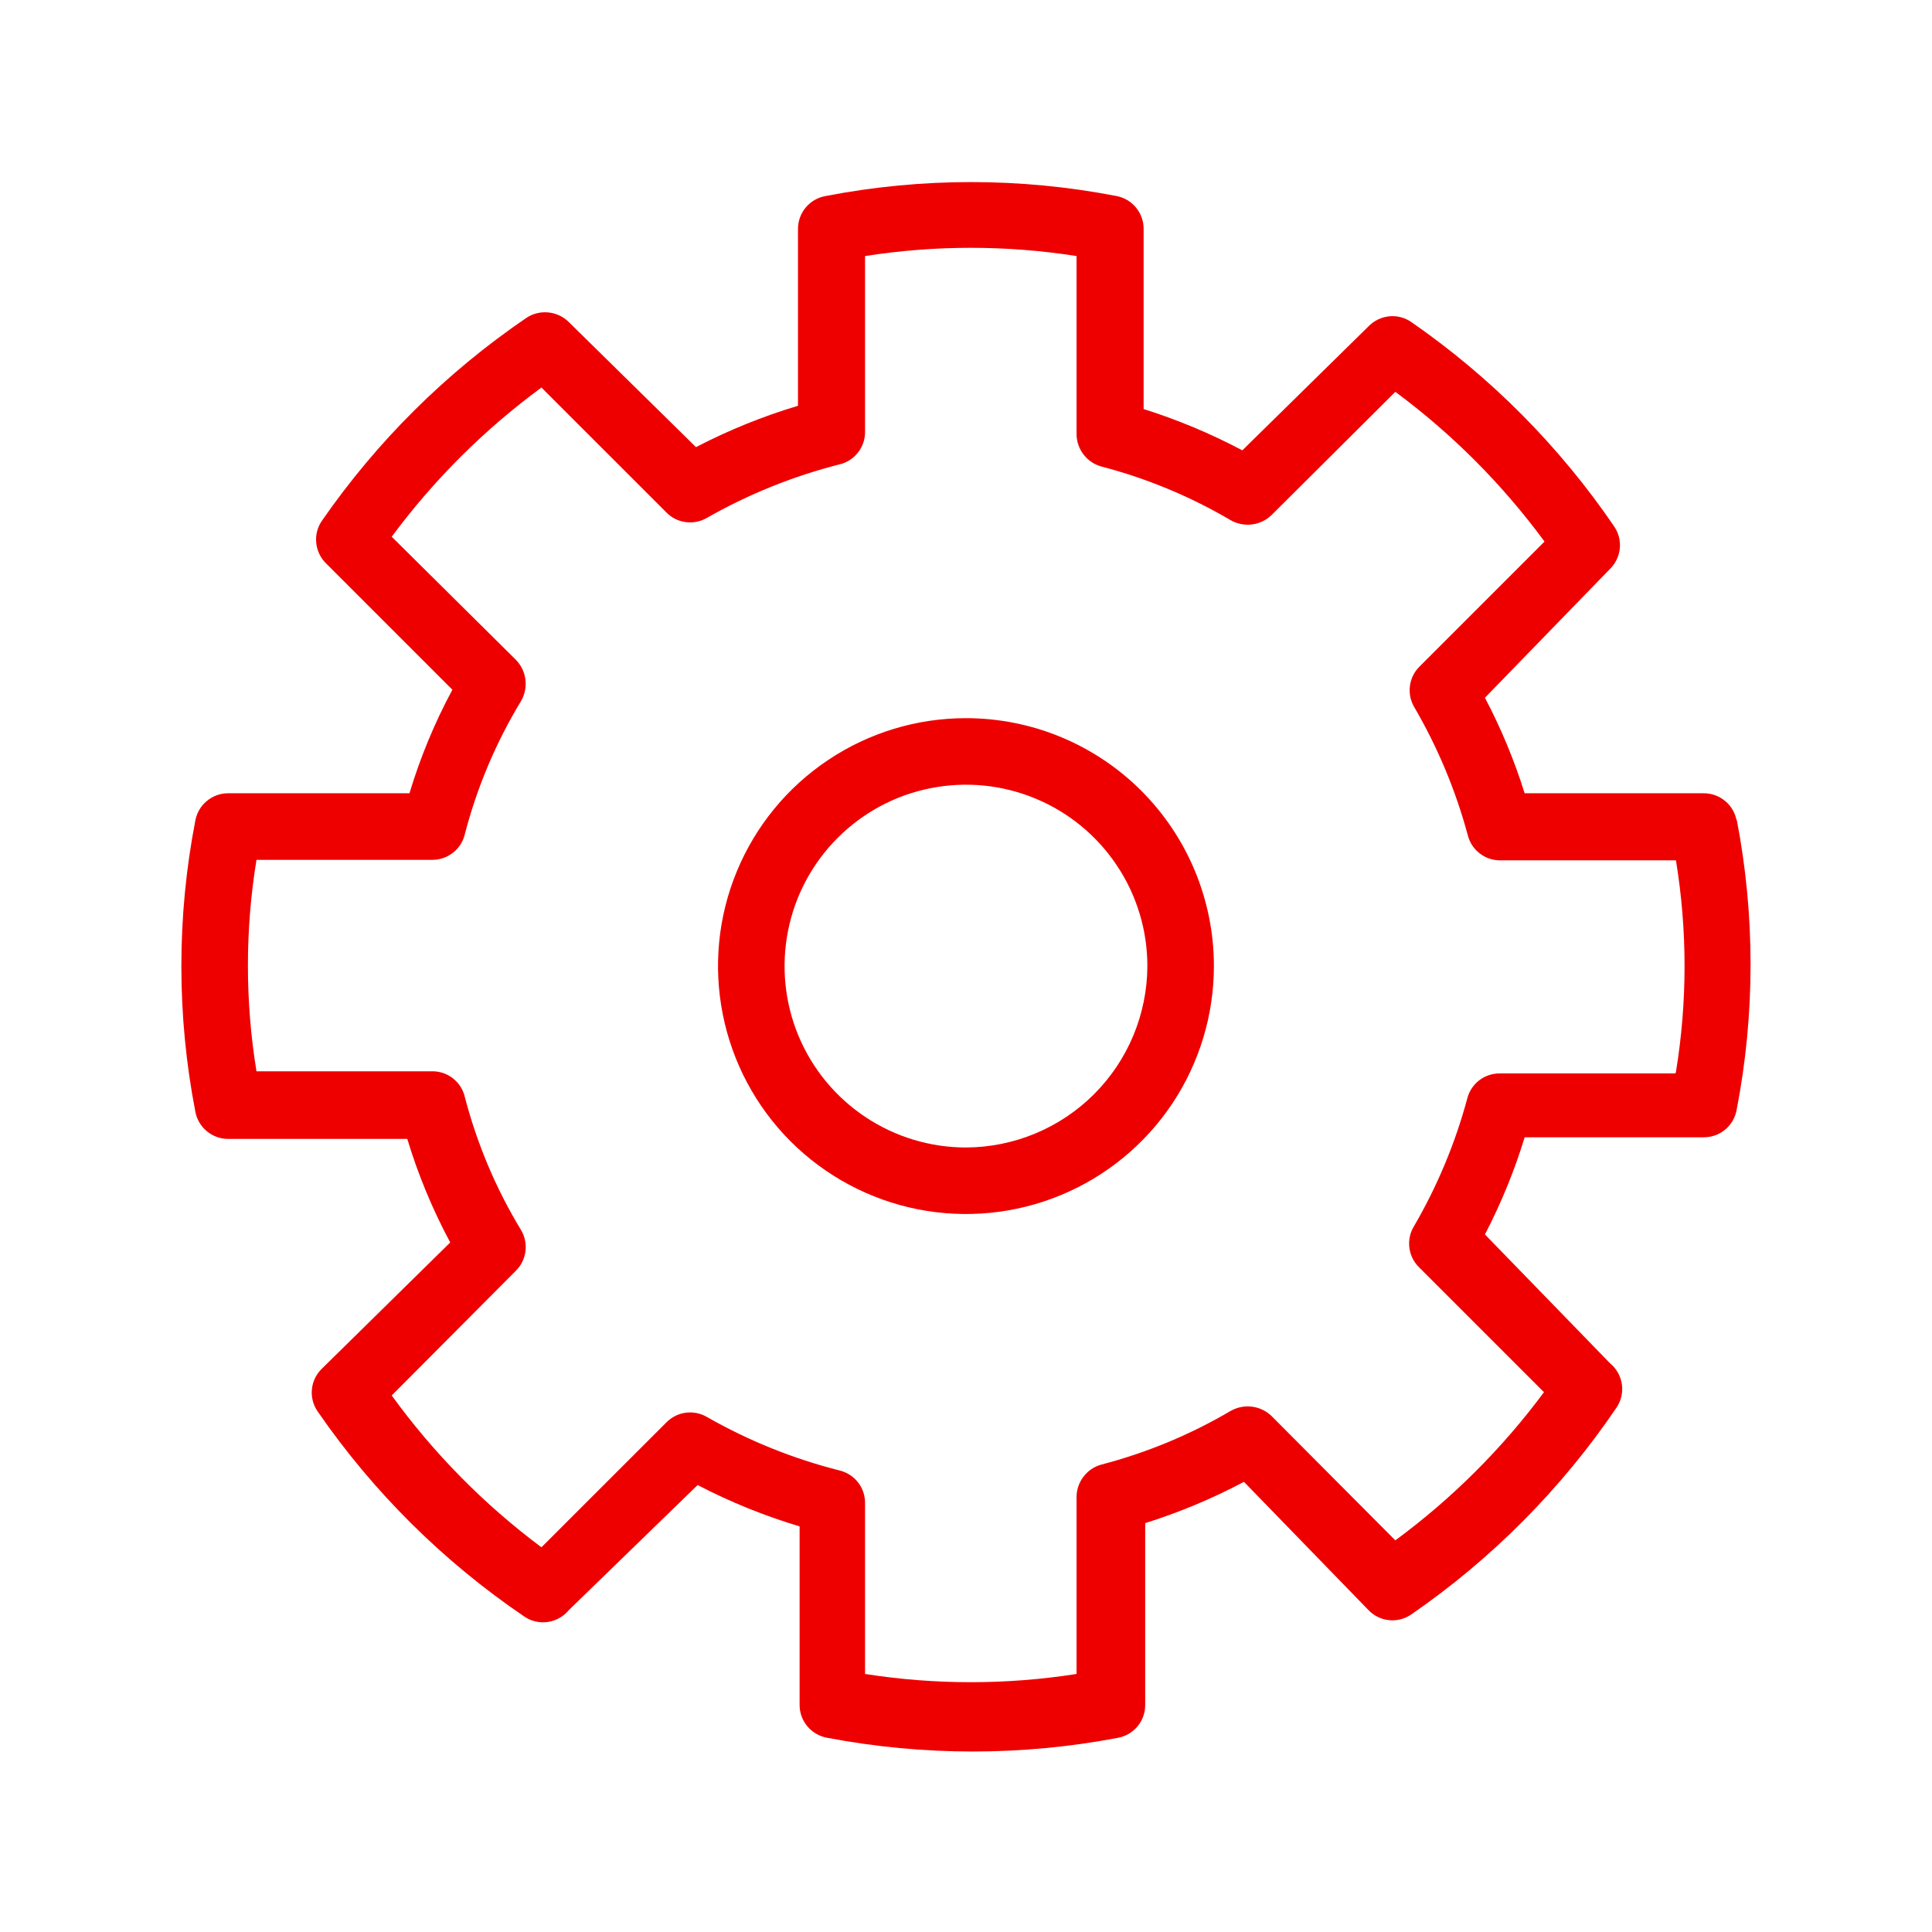
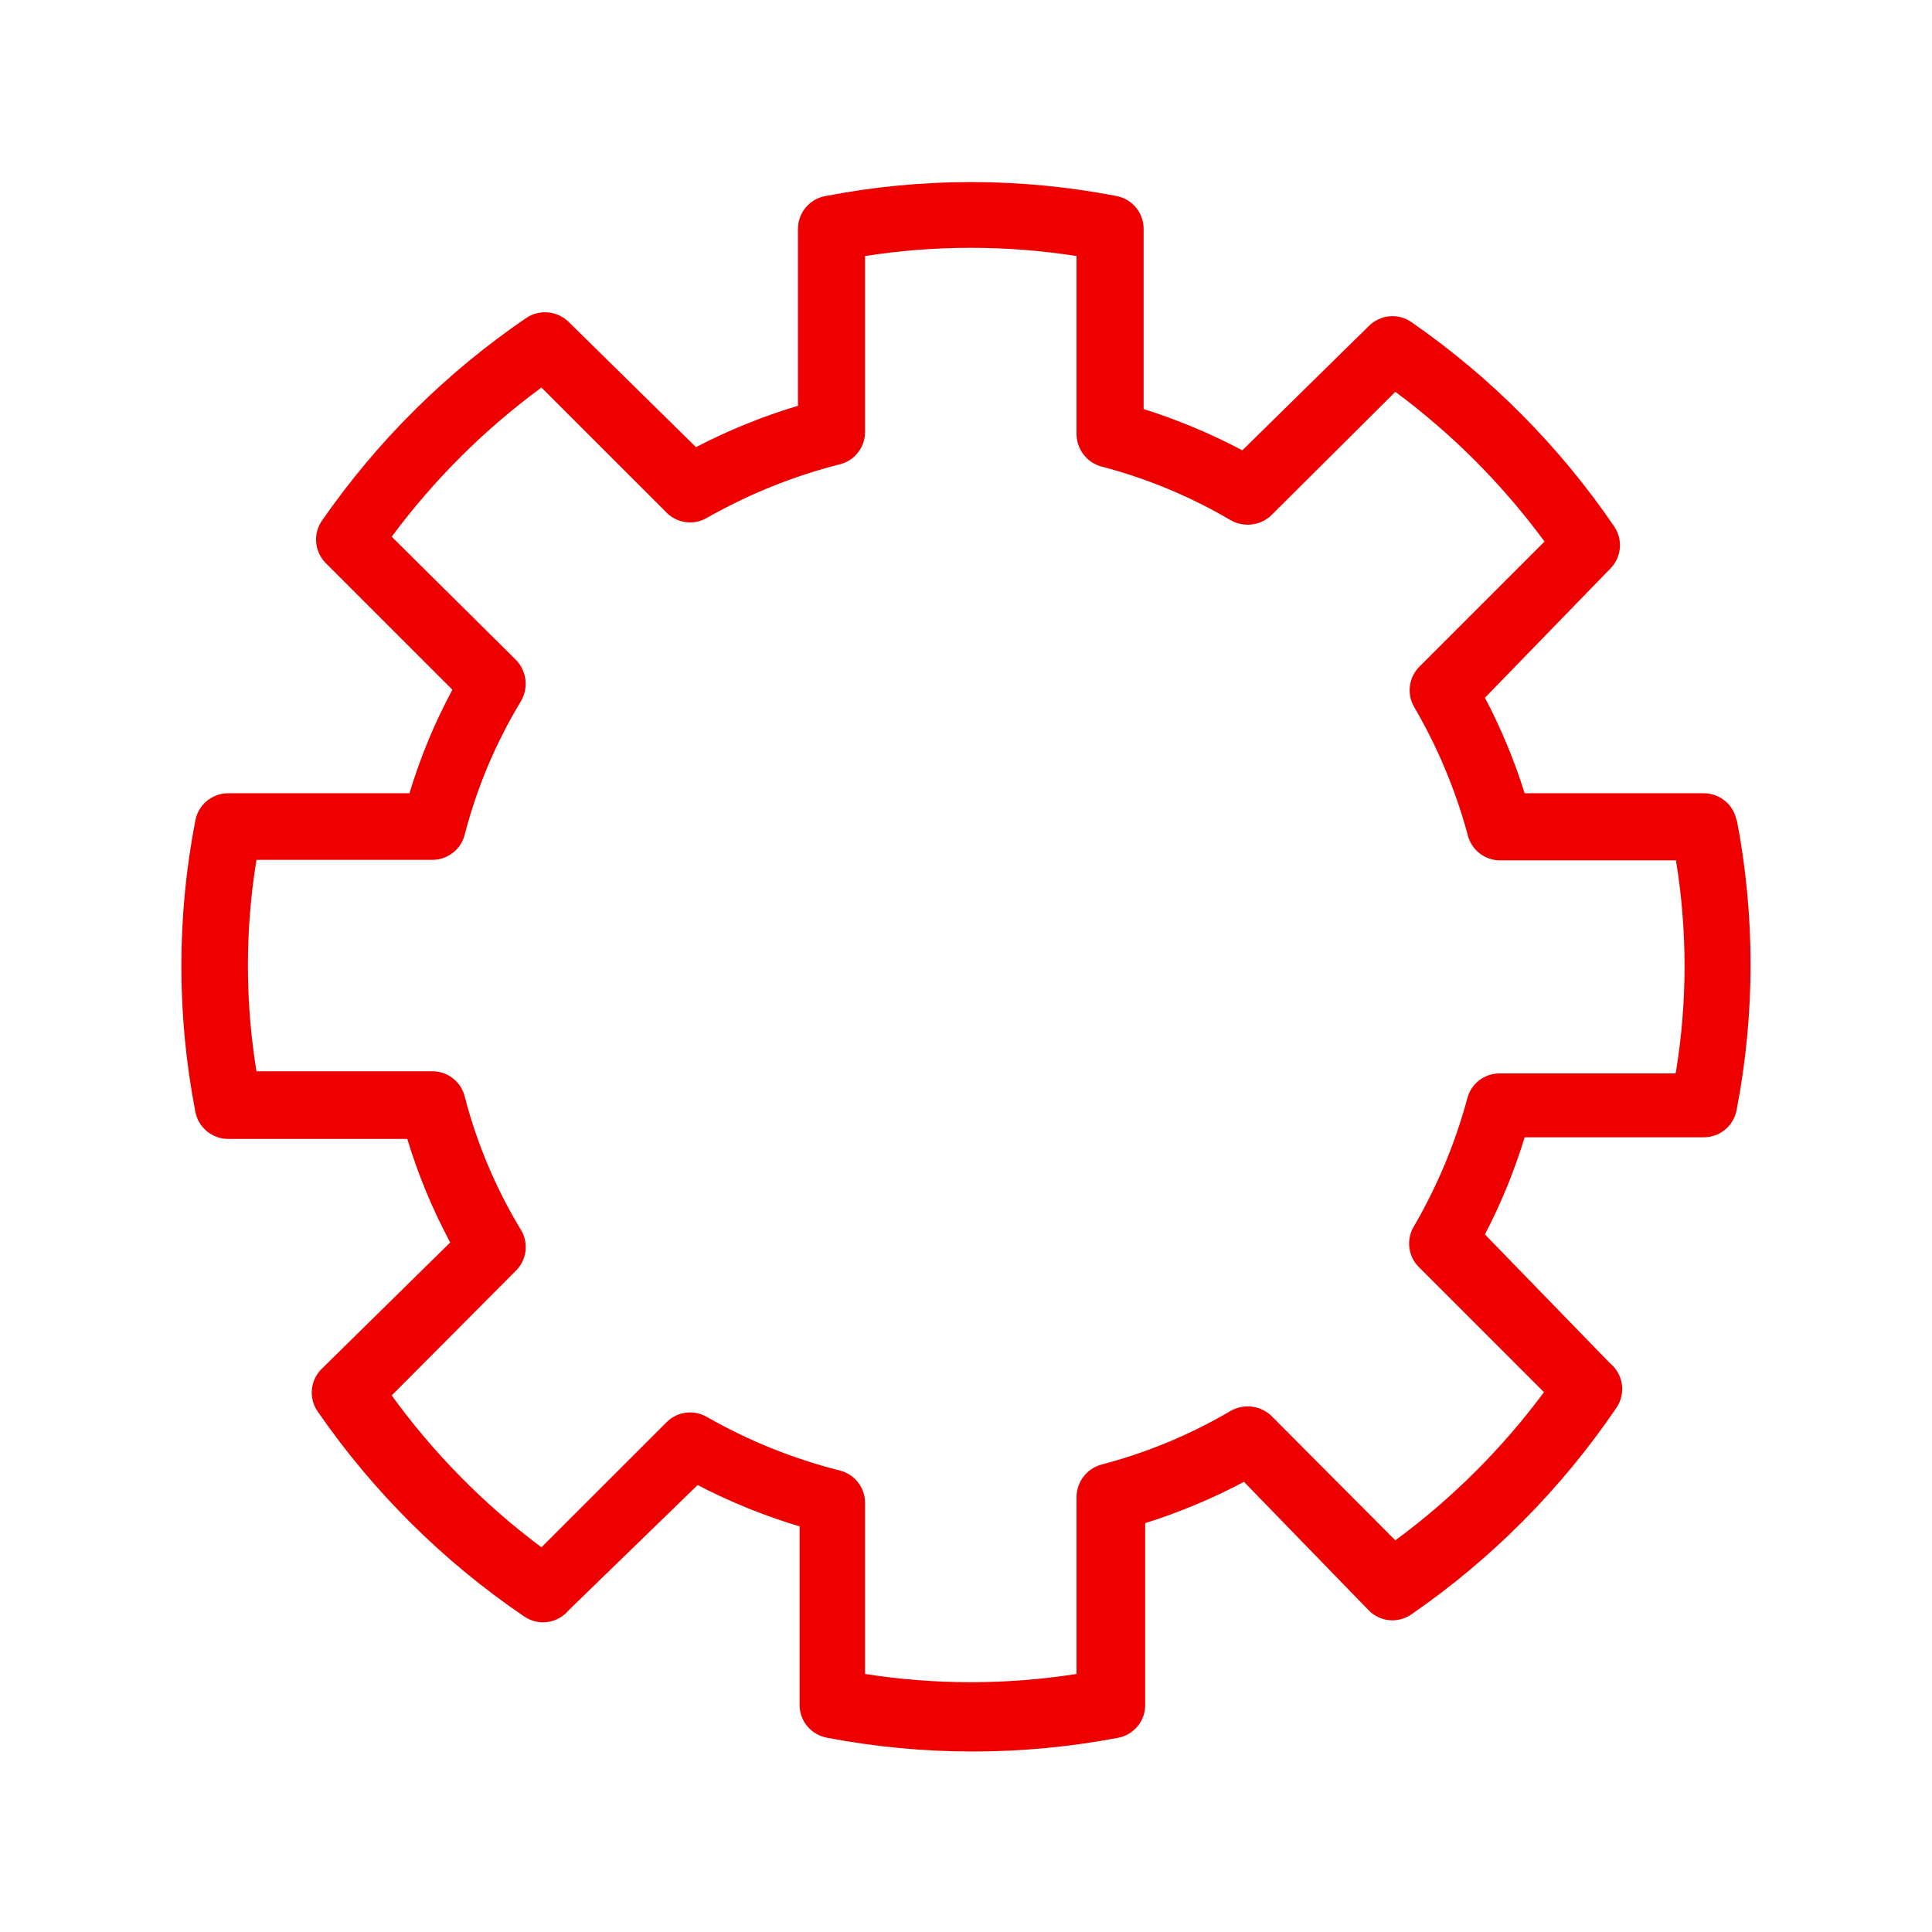
<svg xmlns="http://www.w3.org/2000/svg" width="32" height="32" viewBox="0 0 32 32" fill="none">
  <path d="M28.764 13.593C28.741 13.466 28.674 13.35 28.575 13.268C28.476 13.185 28.351 13.139 28.222 13.139H25.253C25.082 12.593 24.862 12.063 24.595 11.557L26.666 9.424C26.758 9.333 26.816 9.214 26.829 9.085C26.842 8.957 26.809 8.828 26.737 8.721C25.834 7.396 24.695 6.248 23.377 5.335C23.27 5.26 23.139 5.226 23.009 5.239C22.878 5.253 22.757 5.312 22.666 5.406L20.577 7.459C20.054 7.182 19.506 6.953 18.942 6.775V3.788C18.942 3.659 18.896 3.534 18.813 3.435C18.731 3.336 18.616 3.269 18.488 3.246C16.9 2.939 15.268 2.939 13.68 3.246C13.549 3.267 13.431 3.335 13.346 3.436C13.261 3.537 13.216 3.665 13.217 3.797V6.721C12.634 6.896 12.068 7.125 11.528 7.406L9.422 5.335C9.331 5.244 9.211 5.188 9.083 5.175C8.955 5.162 8.827 5.193 8.72 5.264C7.394 6.167 6.246 7.306 5.333 8.624C5.258 8.731 5.224 8.862 5.238 8.992C5.251 9.123 5.31 9.244 5.404 9.335L7.493 11.424C7.199 11.97 6.961 12.545 6.782 13.139H3.777C3.648 13.139 3.523 13.185 3.424 13.268C3.325 13.35 3.258 13.466 3.235 13.593C2.927 15.184 2.927 16.819 3.235 18.41C3.258 18.538 3.325 18.652 3.424 18.735C3.523 18.818 3.648 18.864 3.777 18.864H6.746C6.925 19.458 7.164 20.032 7.457 20.579L5.333 22.668C5.238 22.759 5.179 22.88 5.166 23.011C5.153 23.141 5.187 23.272 5.262 23.379C6.182 24.713 7.343 25.865 8.684 26.775C8.798 26.853 8.937 26.885 9.074 26.865C9.21 26.845 9.334 26.775 9.422 26.668L11.555 24.597C12.095 24.878 12.661 25.107 13.244 25.282V28.233C13.242 28.365 13.288 28.493 13.373 28.594C13.458 28.695 13.576 28.762 13.706 28.784C15.295 29.086 16.926 29.086 18.515 28.784C18.642 28.761 18.757 28.694 18.84 28.595C18.923 28.496 18.968 28.371 18.968 28.241V25.228C19.533 25.05 20.081 24.821 20.604 24.544L22.666 26.668C22.757 26.763 22.878 26.822 23.009 26.835C23.139 26.848 23.27 26.814 23.377 26.739C24.711 25.819 25.863 24.658 26.773 23.317C26.851 23.203 26.883 23.064 26.863 22.927C26.843 22.791 26.773 22.666 26.666 22.579L24.595 20.446C24.863 19.931 25.084 19.392 25.253 18.837H28.222C28.351 18.837 28.476 18.792 28.575 18.709C28.674 18.626 28.741 18.511 28.764 18.384C29.072 16.793 29.072 15.157 28.764 13.566V13.593ZM27.751 17.779H24.835C24.712 17.78 24.593 17.821 24.497 17.896C24.4 17.972 24.331 18.078 24.302 18.197C24.101 18.942 23.802 19.656 23.413 20.322C23.352 20.427 23.328 20.549 23.344 20.67C23.36 20.791 23.415 20.902 23.502 20.988L25.573 23.059C24.879 23.995 24.049 24.822 23.111 25.513L21.066 23.459C20.978 23.372 20.863 23.315 20.739 23.299C20.615 23.283 20.49 23.308 20.382 23.37C19.712 23.764 18.991 24.063 18.239 24.259C18.121 24.292 18.017 24.363 17.944 24.461C17.87 24.559 17.83 24.679 17.831 24.802V27.726C16.67 27.908 15.489 27.908 14.328 27.726V24.89C14.328 24.768 14.287 24.648 14.211 24.552C14.136 24.455 14.03 24.387 13.911 24.357C13.139 24.162 12.398 23.863 11.706 23.468C11.601 23.407 11.478 23.383 11.358 23.399C11.237 23.415 11.125 23.471 11.04 23.557L8.968 25.628C8.019 24.92 7.183 24.072 6.488 23.113L8.542 21.05C8.63 20.964 8.687 20.851 8.703 20.728C8.719 20.605 8.694 20.481 8.631 20.375C8.213 19.687 7.899 18.941 7.697 18.162C7.668 18.042 7.599 17.937 7.502 17.861C7.406 17.785 7.287 17.744 7.164 17.744H4.248C4.059 16.584 4.059 15.401 4.248 14.242H7.164C7.287 14.241 7.406 14.2 7.502 14.124C7.599 14.049 7.668 13.943 7.697 13.824C7.899 13.044 8.213 12.299 8.631 11.61C8.693 11.502 8.718 11.377 8.702 11.253C8.686 11.13 8.63 11.014 8.542 10.926L6.488 8.89C7.186 7.947 8.022 7.114 8.968 6.419L11.04 8.49C11.125 8.577 11.237 8.632 11.358 8.648C11.478 8.664 11.601 8.64 11.706 8.579C12.398 8.185 13.139 7.886 13.911 7.69C14.03 7.661 14.136 7.592 14.211 7.495C14.287 7.399 14.328 7.28 14.328 7.157V4.241C15.489 4.059 16.67 4.059 17.831 4.241V7.184C17.83 7.306 17.87 7.426 17.944 7.524C18.017 7.622 18.121 7.693 18.239 7.726C18.991 7.922 19.712 8.221 20.382 8.615C20.49 8.677 20.615 8.702 20.739 8.686C20.863 8.67 20.978 8.614 21.066 8.526L23.111 6.49C24.054 7.188 24.887 8.024 25.582 8.97L23.511 11.041C23.424 11.127 23.369 11.239 23.353 11.36C23.337 11.48 23.361 11.603 23.422 11.708C23.811 12.374 24.11 13.088 24.311 13.833C24.34 13.952 24.409 14.057 24.506 14.133C24.602 14.209 24.721 14.25 24.844 14.25H27.759C27.949 15.41 27.949 16.593 27.759 17.753L27.751 17.779Z" fill="#EE0000" />
-   <path d="M15.999 11.895C15.187 11.895 14.393 12.135 13.718 12.587C13.042 13.038 12.516 13.679 12.205 14.43C11.894 15.18 11.813 16.006 11.972 16.802C12.13 17.599 12.521 18.331 13.095 18.905C13.67 19.479 14.402 19.87 15.198 20.029C15.995 20.187 16.82 20.106 17.571 19.795C18.321 19.484 18.963 18.958 19.414 18.283C19.865 17.607 20.106 16.813 20.106 16.001C20.106 14.912 19.673 13.867 18.903 13.097C18.133 12.327 17.088 11.895 15.999 11.895ZM15.999 19.006C15.405 19.006 14.824 18.829 14.33 18.499C13.836 18.169 13.451 17.7 13.223 17.151C12.996 16.602 12.937 15.998 13.053 15.415C13.168 14.832 13.455 14.297 13.875 13.877C14.295 13.457 14.83 13.17 15.413 13.055C15.996 12.939 16.6 12.998 17.149 13.226C17.698 13.453 18.167 13.838 18.497 14.332C18.828 14.826 19.004 15.407 19.004 16.001C19.001 16.797 18.684 17.56 18.121 18.123C17.558 18.686 16.795 19.003 15.999 19.006Z" fill="#EE0000" />
</svg>